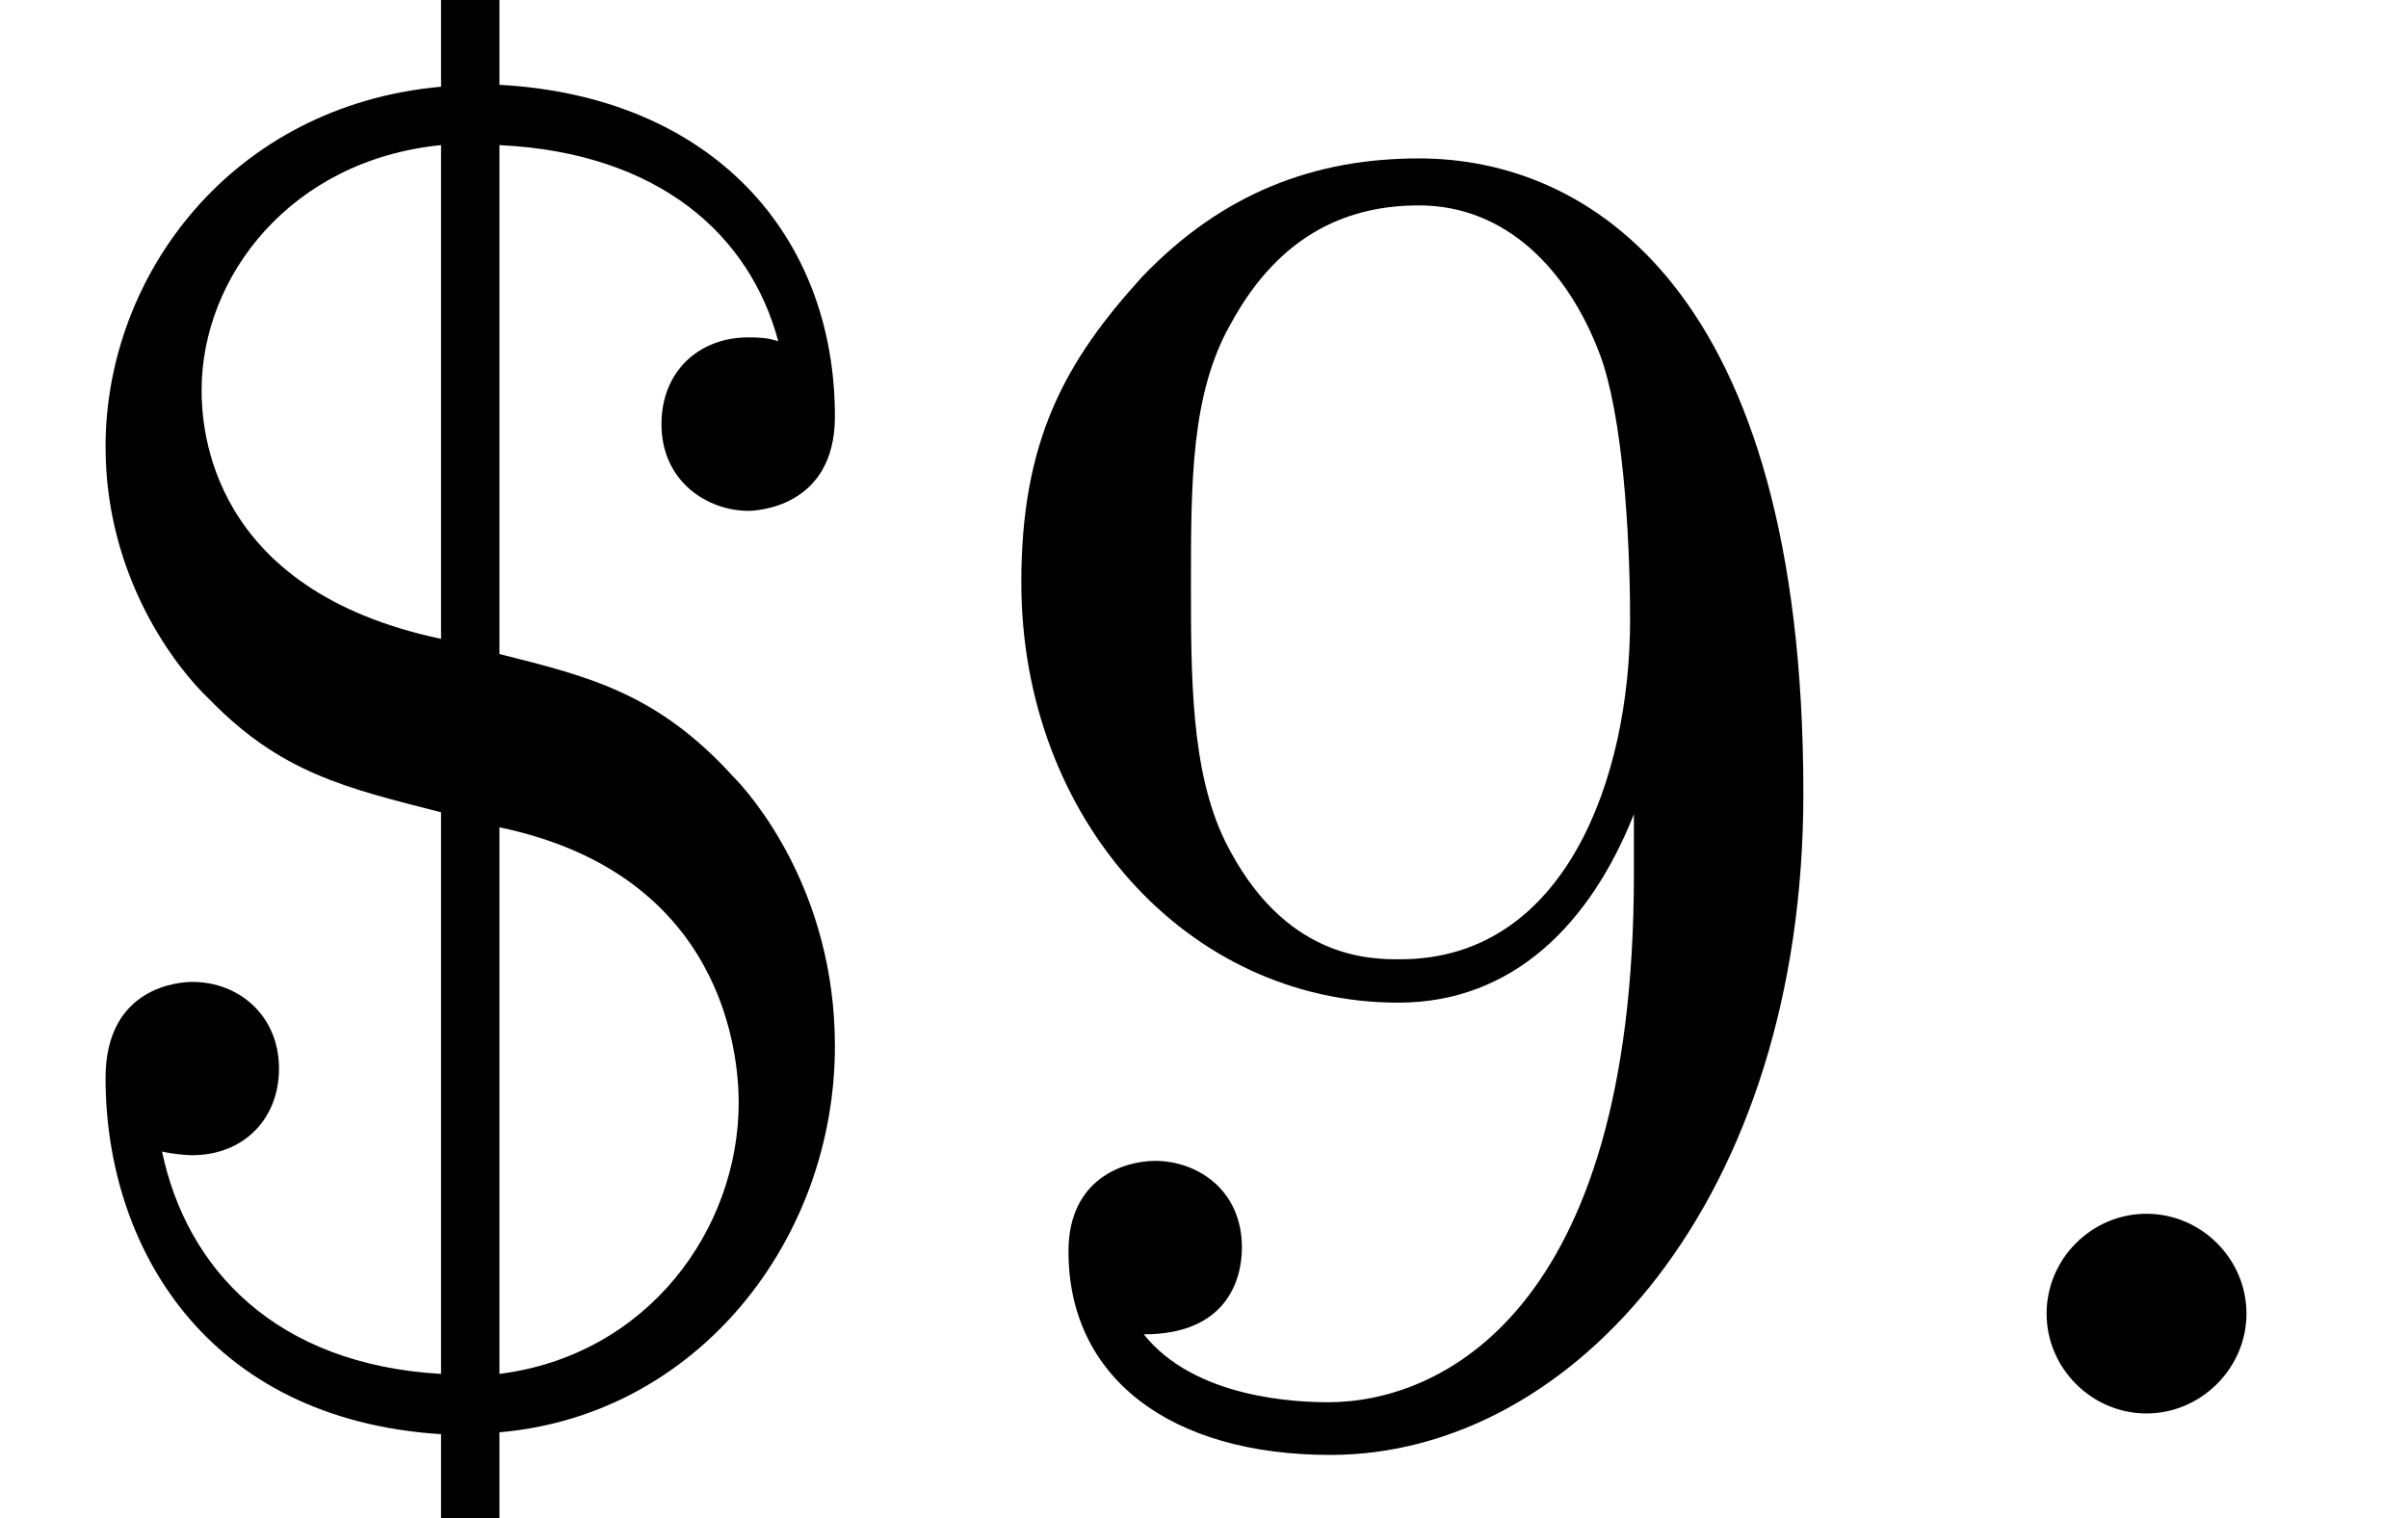
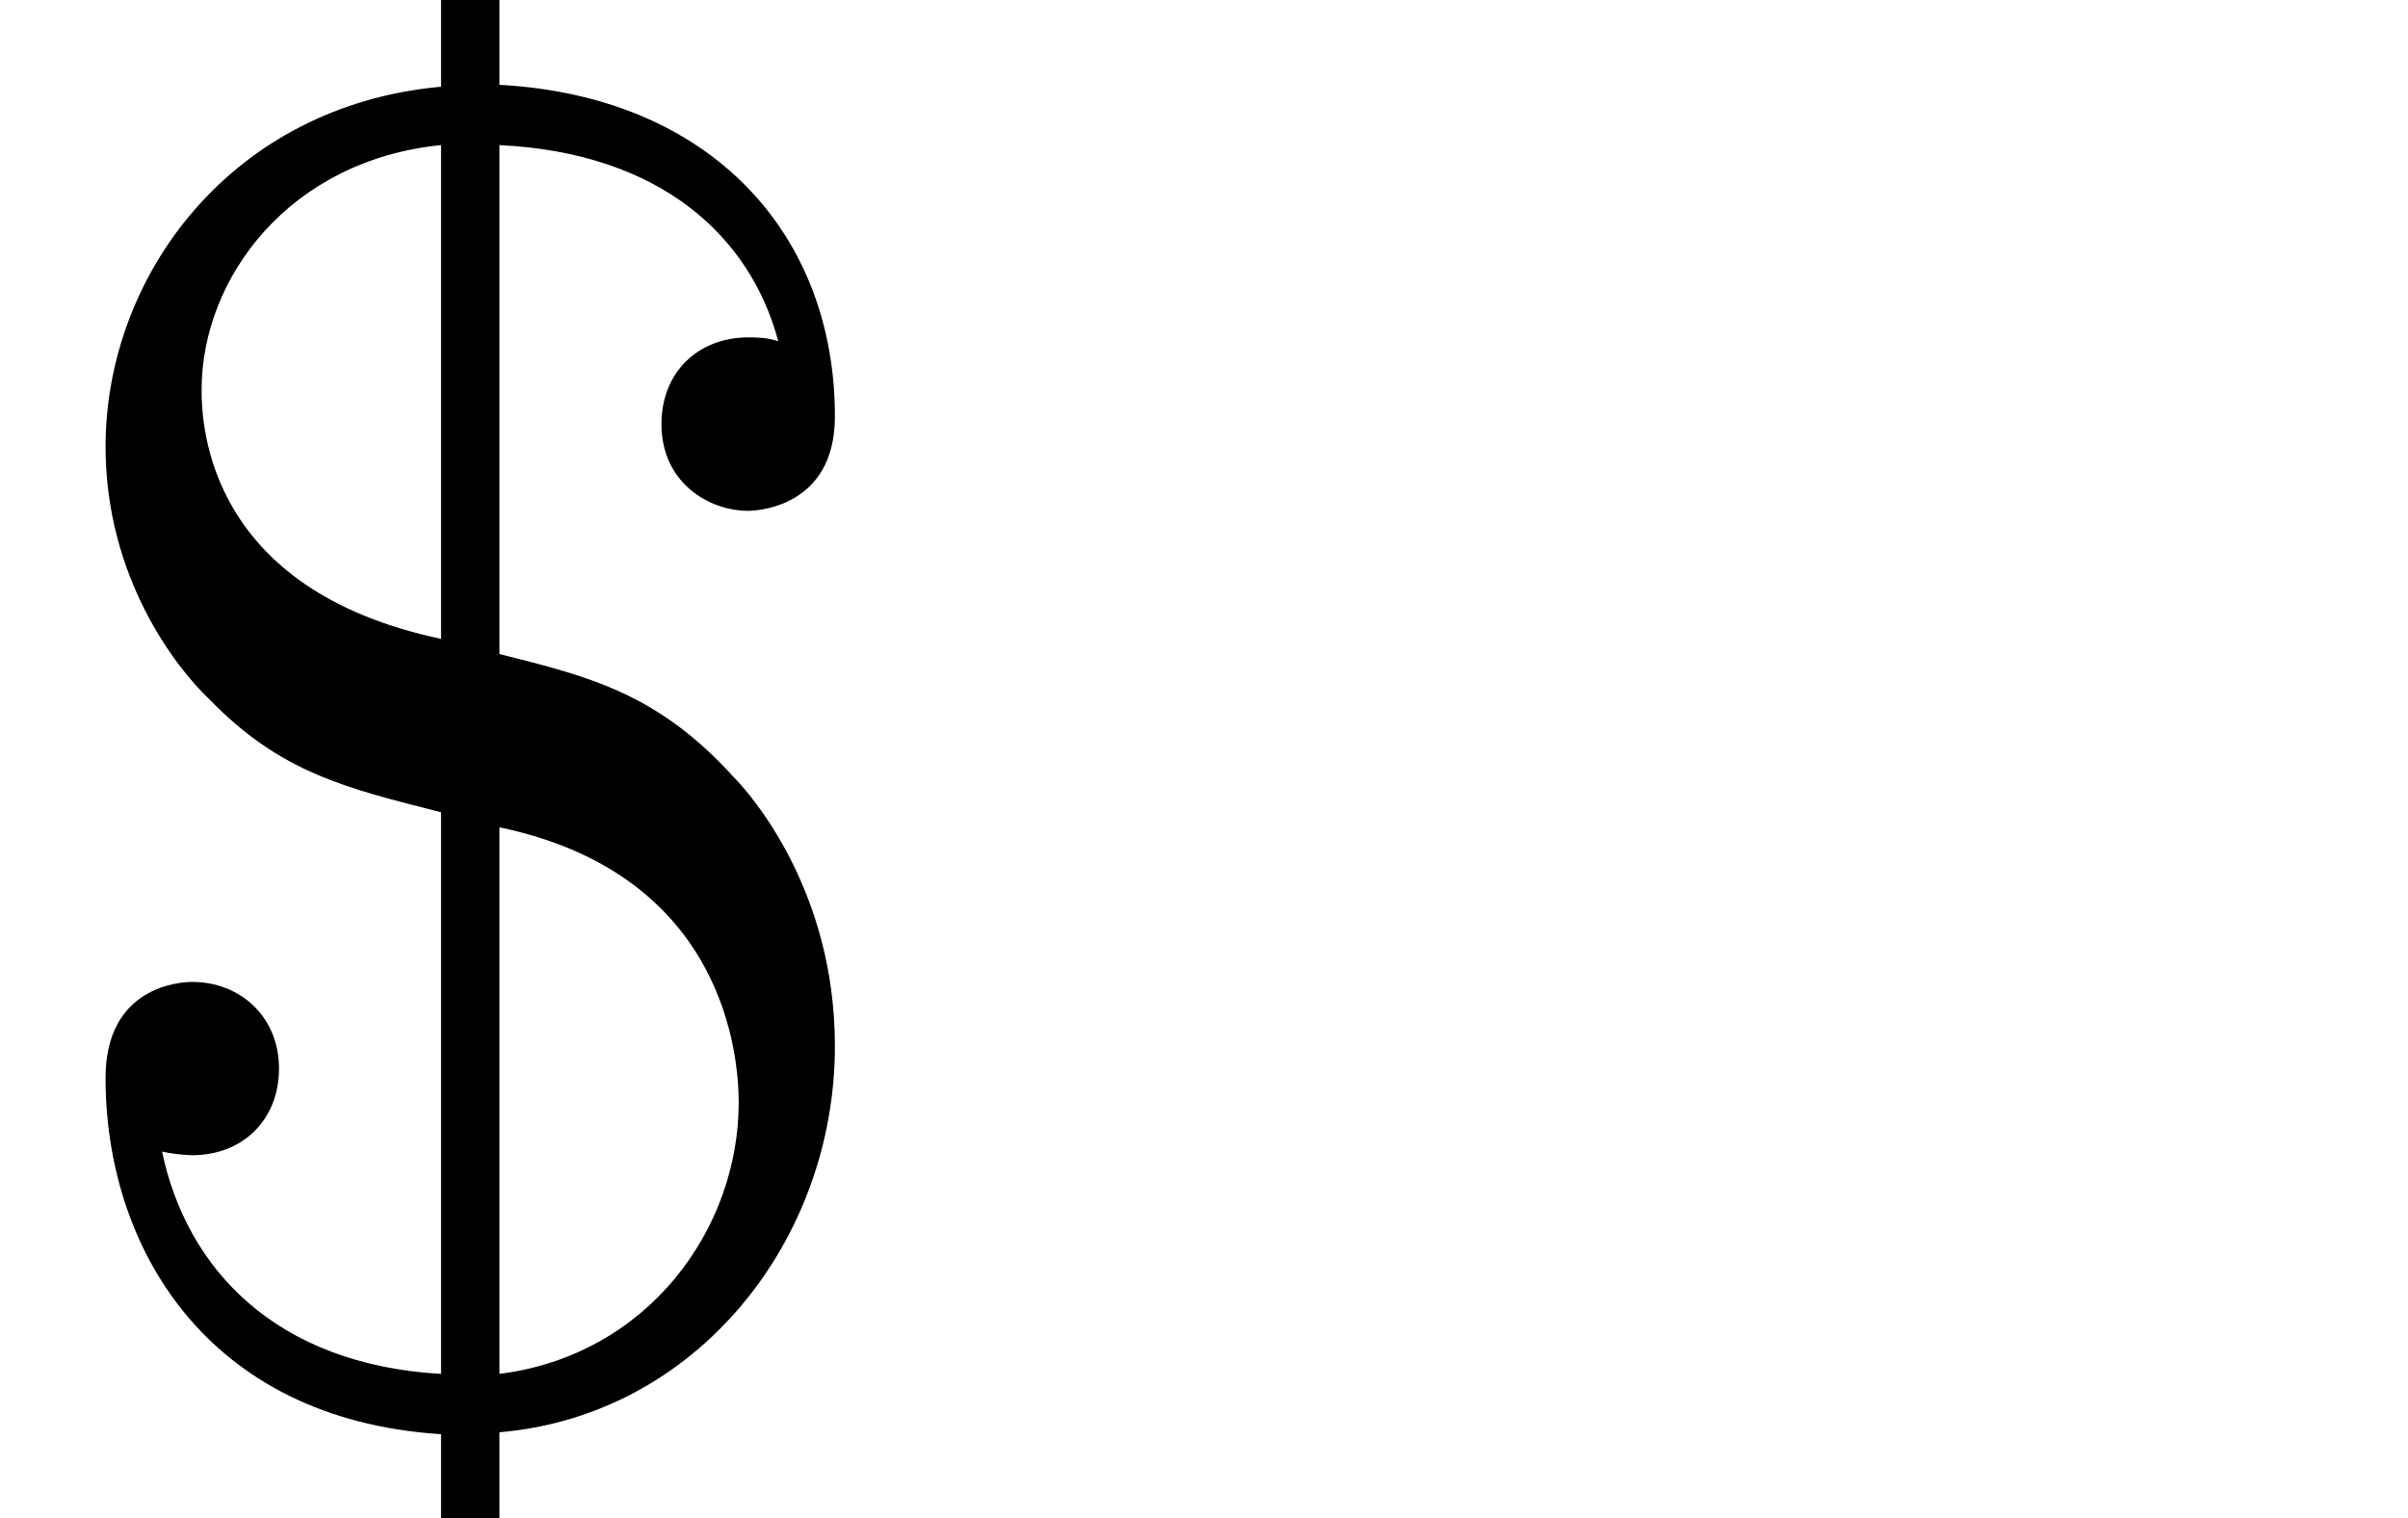
<svg xmlns="http://www.w3.org/2000/svg" xmlns:xlink="http://www.w3.org/1999/xlink" version="1.1" width="13.939pt" height="8.788pt" viewBox="70.735 60.56 13.939 8.788">
  <defs>
    <path id="g0-36" d="M2.891 -3.393C4.2 -3.12 4.276 -2.062 4.276 -1.8C4.276 -1.069 3.753 -0.338 2.891 -0.229V-3.393ZM2.553 -3.48V-0.229C1.593 -0.284 1.08 -0.84 0.938 -1.516C0.982 -1.505 1.069 -1.495 1.113 -1.495C1.407 -1.495 1.615 -1.702 1.615 -1.996C1.615 -2.302 1.385 -2.498 1.113 -2.498C1.047 -2.498 0.611 -2.476 0.611 -1.942C0.611 -0.971 1.189 0.033 2.553 0.12V0.611H2.891V0.109C4.036 0.011 4.833 -1.004 4.833 -2.127C4.833 -3.033 4.342 -3.589 4.244 -3.687C3.807 -4.167 3.415 -4.265 2.891 -4.396V-7.342C3.818 -7.298 4.342 -6.818 4.505 -6.207C4.462 -6.218 4.44 -6.229 4.331 -6.229C4.047 -6.229 3.829 -6.033 3.829 -5.727C3.829 -5.389 4.102 -5.225 4.331 -5.225C4.364 -5.225 4.833 -5.236 4.833 -5.771C4.833 -6.829 4.113 -7.625 2.891 -7.691V-8.182H2.553V-7.68C1.342 -7.571 0.611 -6.589 0.611 -5.596C0.611 -4.844 1.015 -4.32 1.211 -4.135C1.625 -3.709 1.996 -3.622 2.553 -3.48ZM2.553 -4.484C1.211 -4.767 1.167 -5.705 1.167 -5.924C1.167 -6.578 1.68 -7.255 2.553 -7.342V-4.484Z" />
-     <path id="g0-46" d="M2.095 -0.578C2.095 -0.895 1.833 -1.156 1.516 -1.156S0.938 -0.895 0.938 -0.578S1.2 0 1.516 0S2.095 -0.262 2.095 -0.578Z" />
-     <path id="g0-57" d="M4.004 -3.469V-3.12C4.004 -0.567 2.869 -0.065 2.236 -0.065C2.051 -0.065 1.462 -0.087 1.167 -0.458C1.647 -0.458 1.735 -0.775 1.735 -0.96C1.735 -1.298 1.473 -1.462 1.233 -1.462C1.058 -1.462 0.731 -1.364 0.731 -0.938C0.731 -0.207 1.32 0.24 2.247 0.24C3.655 0.24 4.985 -1.244 4.985 -3.589C4.985 -6.524 3.731 -7.265 2.76 -7.265C2.16 -7.265 1.625 -7.069 1.156 -6.578C0.709 -6.087 0.458 -5.629 0.458 -4.811C0.458 -3.447 1.418 -2.378 2.64 -2.378C3.305 -2.378 3.753 -2.836 4.004 -3.469ZM2.651 -2.629C2.476 -2.629 1.975 -2.629 1.636 -3.316C1.44 -3.72 1.44 -4.265 1.44 -4.8C1.44 -5.389 1.44 -5.902 1.669 -6.305C1.964 -6.851 2.378 -6.993 2.76 -6.993C3.262 -6.993 3.622 -6.622 3.807 -6.131C3.938 -5.782 3.982 -5.095 3.982 -4.593C3.982 -3.687 3.611 -2.629 2.651 -2.629Z" />
  </defs>
  <g id="page1">
    <use x="70.735" y="68.742" xlink:href="#g0-36" />
    <use x="76.189" y="68.742" xlink:href="#g0-57" />
    <use x="81.644" y="68.742" xlink:href="#g0-46" />
  </g>
</svg>